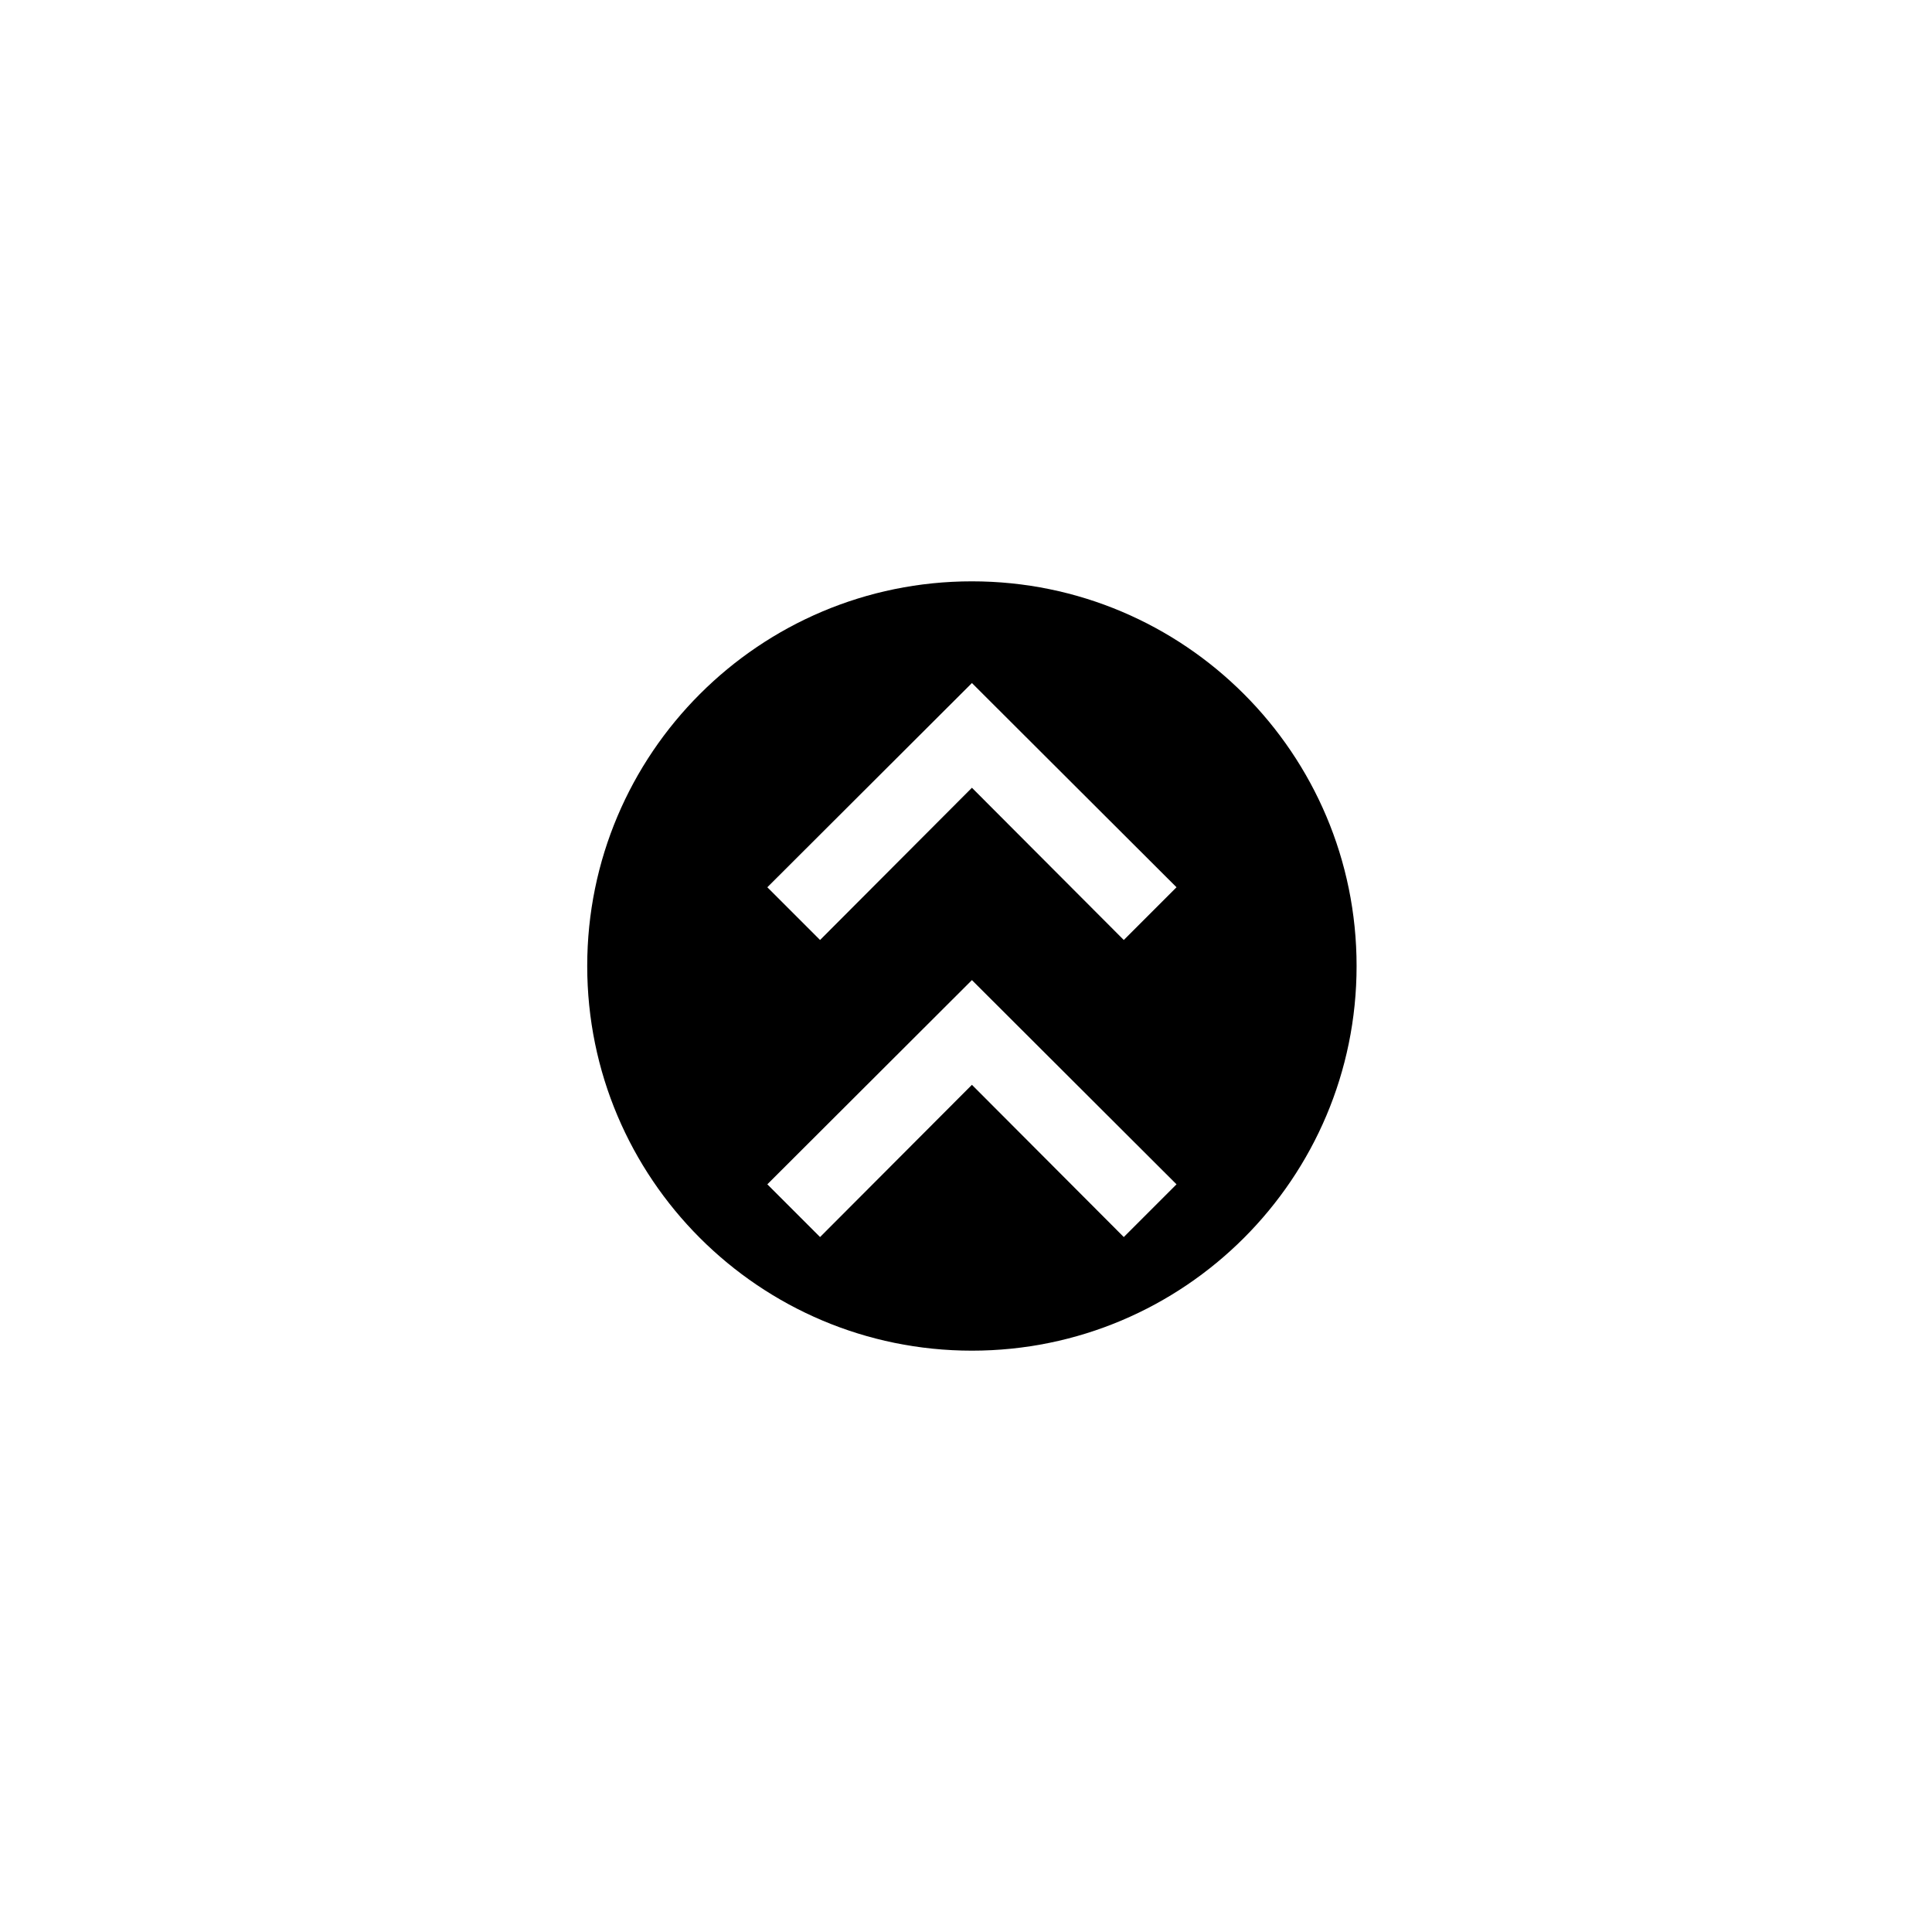
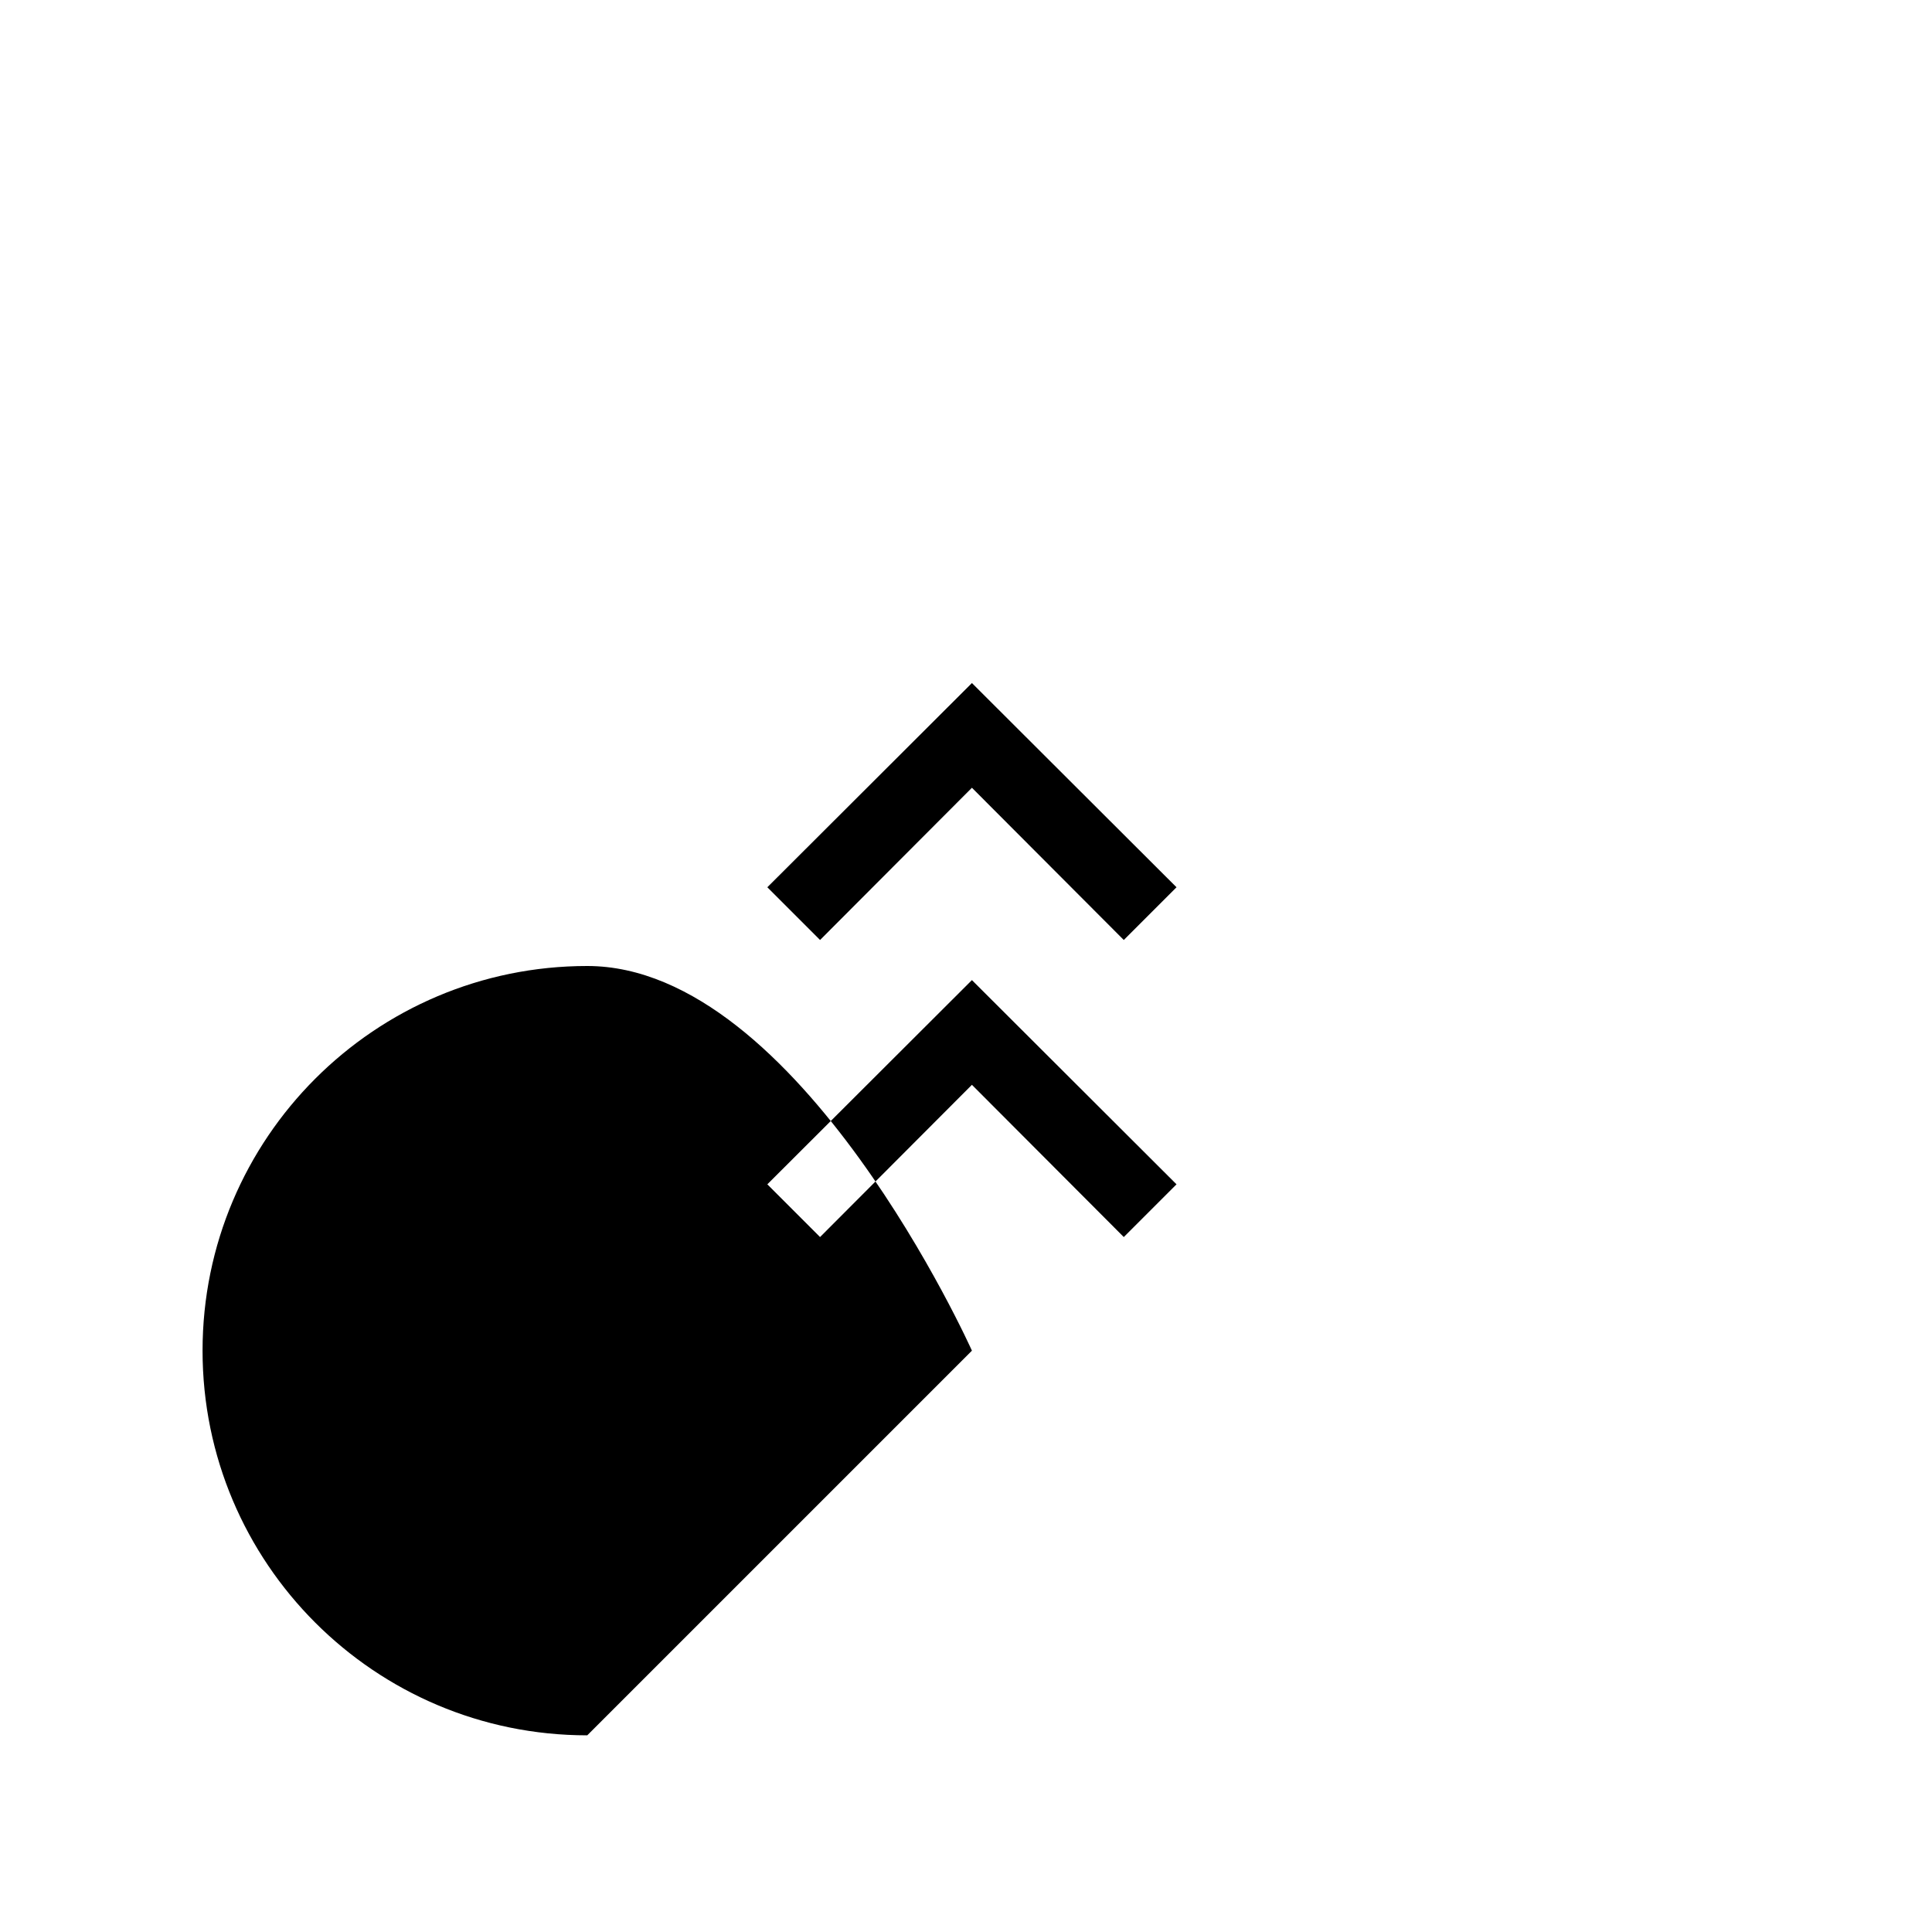
<svg xmlns="http://www.w3.org/2000/svg" fill="#000000" width="800px" height="800px" version="1.1" viewBox="144 144 512 512">
-   <path d="m401.57 501.94c56.285 0 101.94-45.656 101.94-101.94s-45.656-101.94-101.94-101.94c-56.285-0.004-101.95 45.656-101.95 101.94s45.66 101.94 101.95 101.94zm0-70.453-40.246 40.344-13.973-13.973 54.219-54.121 54.219 54.121-13.973 13.973zm0-78.723-40.246 40.344-13.973-13.973 54.219-54.121 54.219 54.121-13.973 13.973z" />
+   <path d="m401.57 501.94s-45.656-101.94-101.94-101.94c-56.285-0.004-101.95 45.656-101.95 101.94s45.66 101.94 101.95 101.94zm0-70.453-40.246 40.344-13.973-13.973 54.219-54.121 54.219 54.121-13.973 13.973zm0-78.723-40.246 40.344-13.973-13.973 54.219-54.121 54.219 54.121-13.973 13.973z" />
</svg>